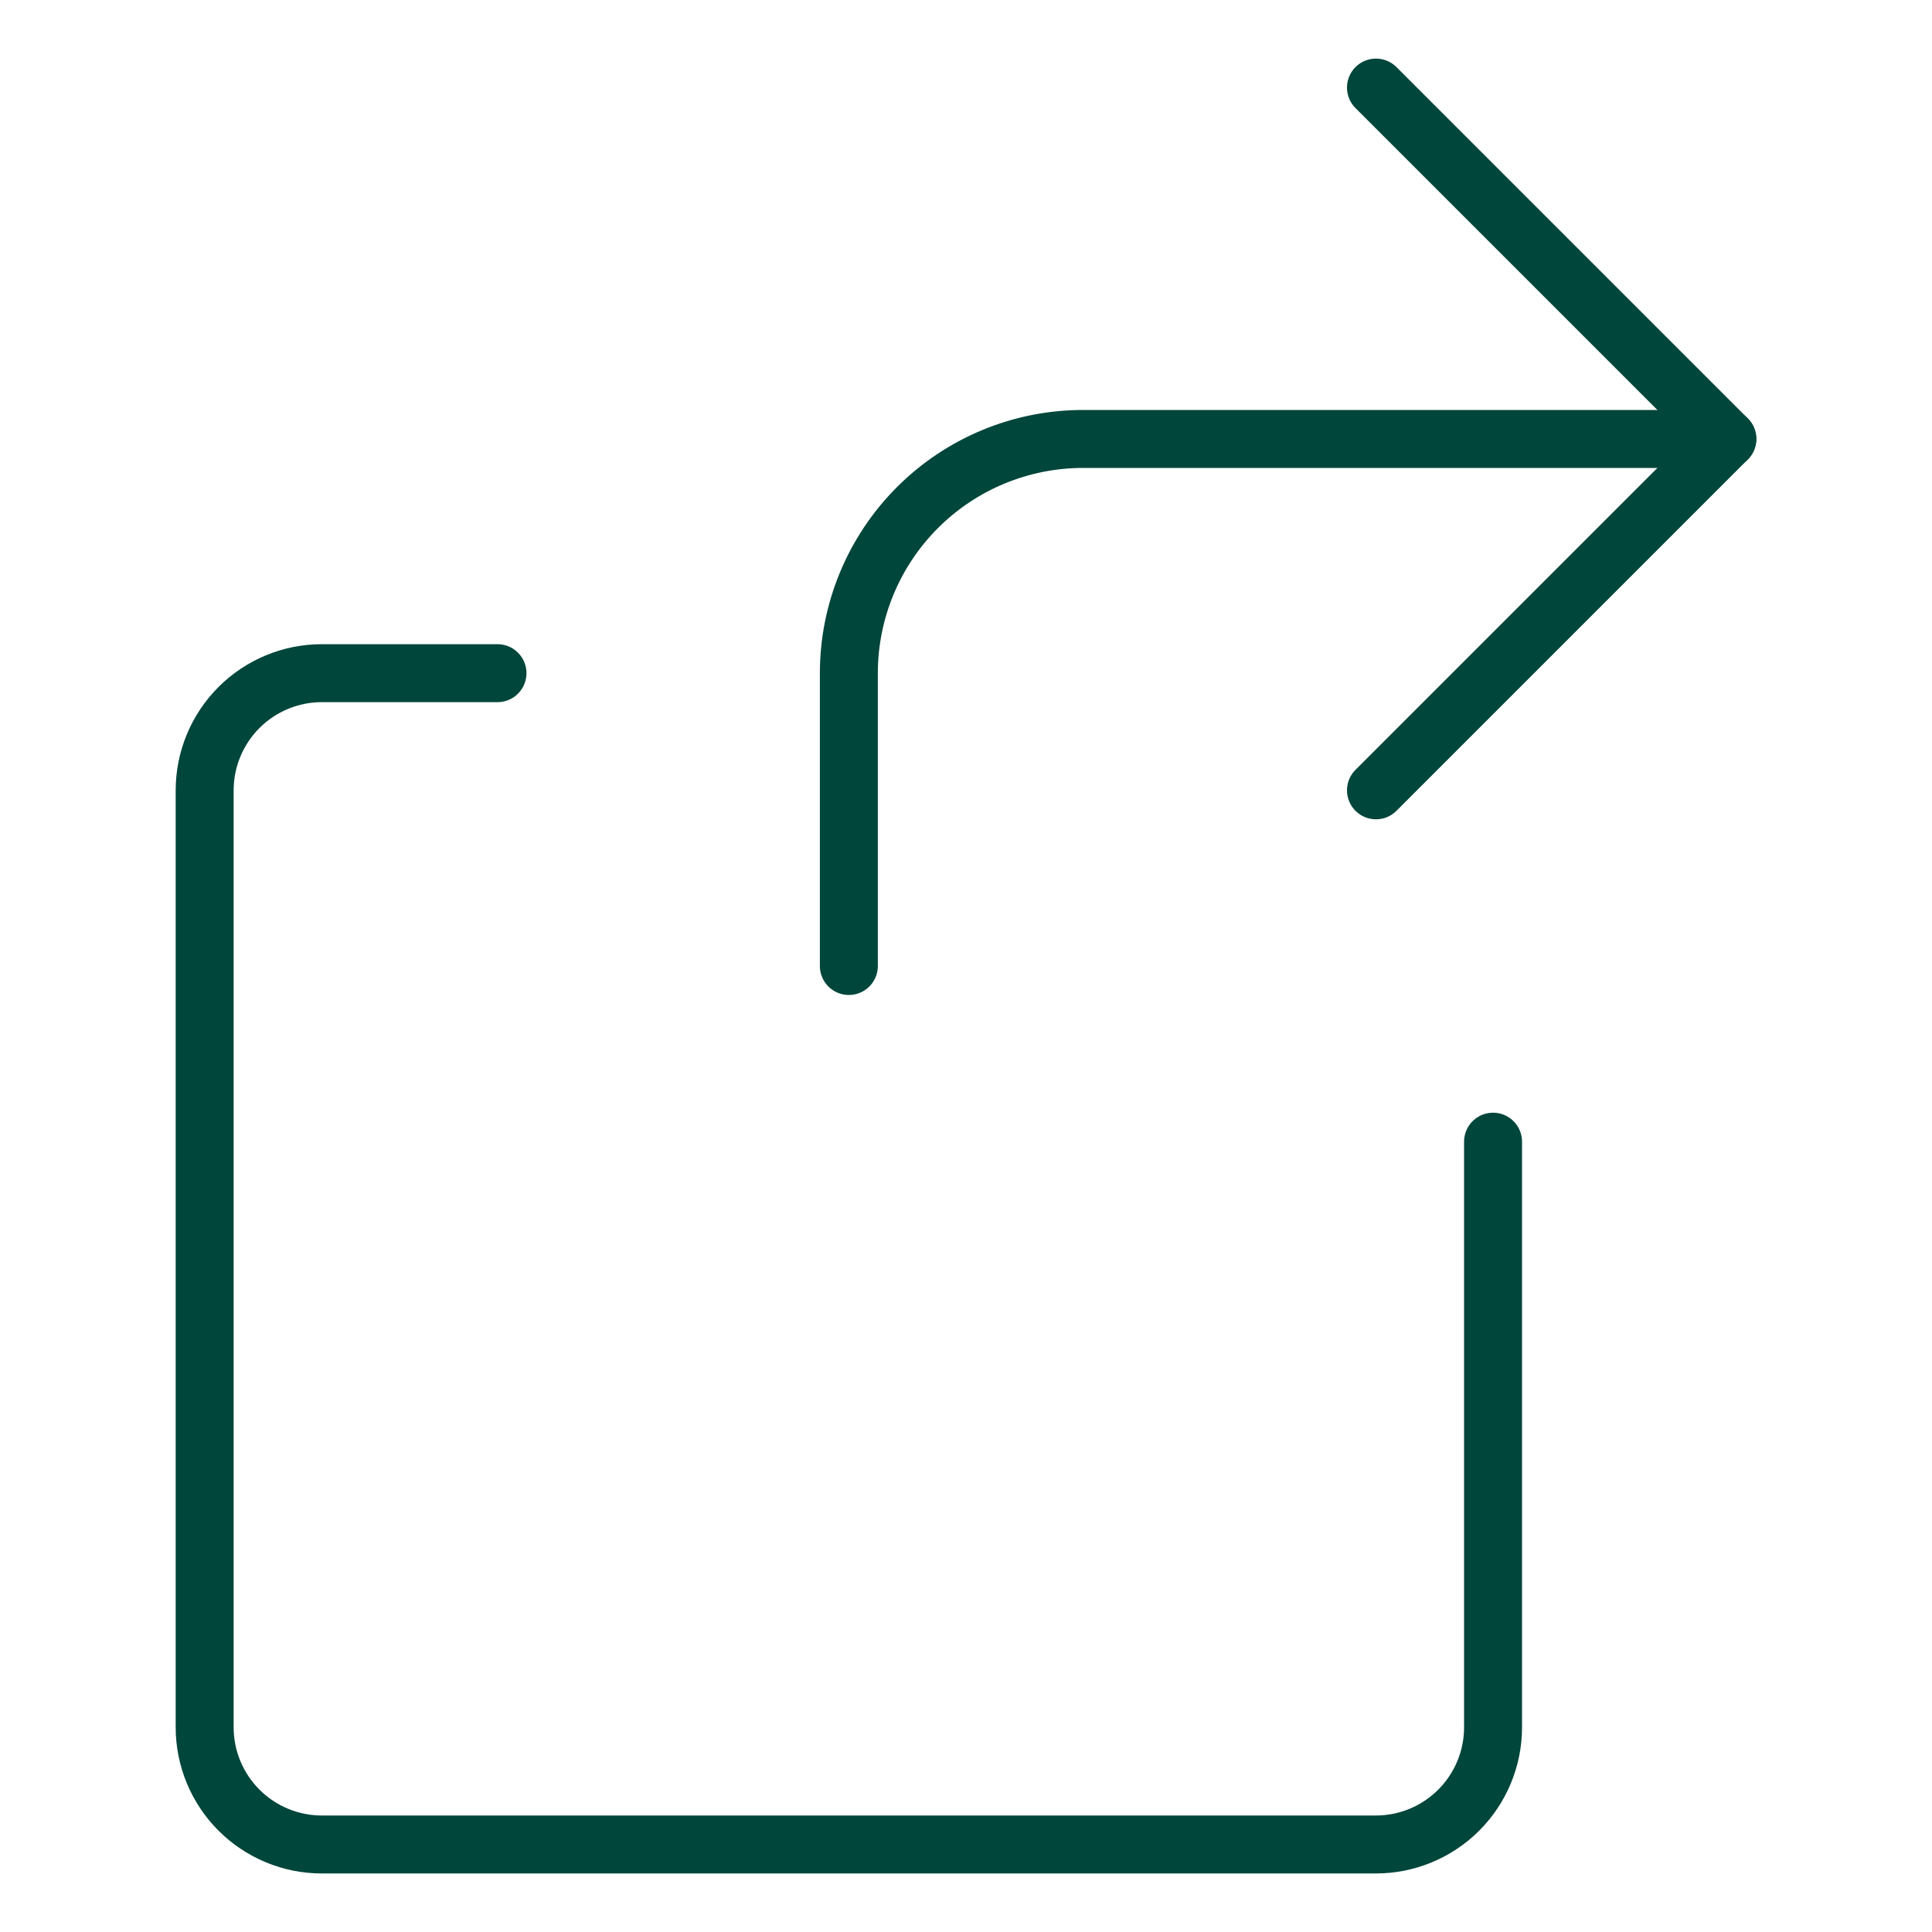
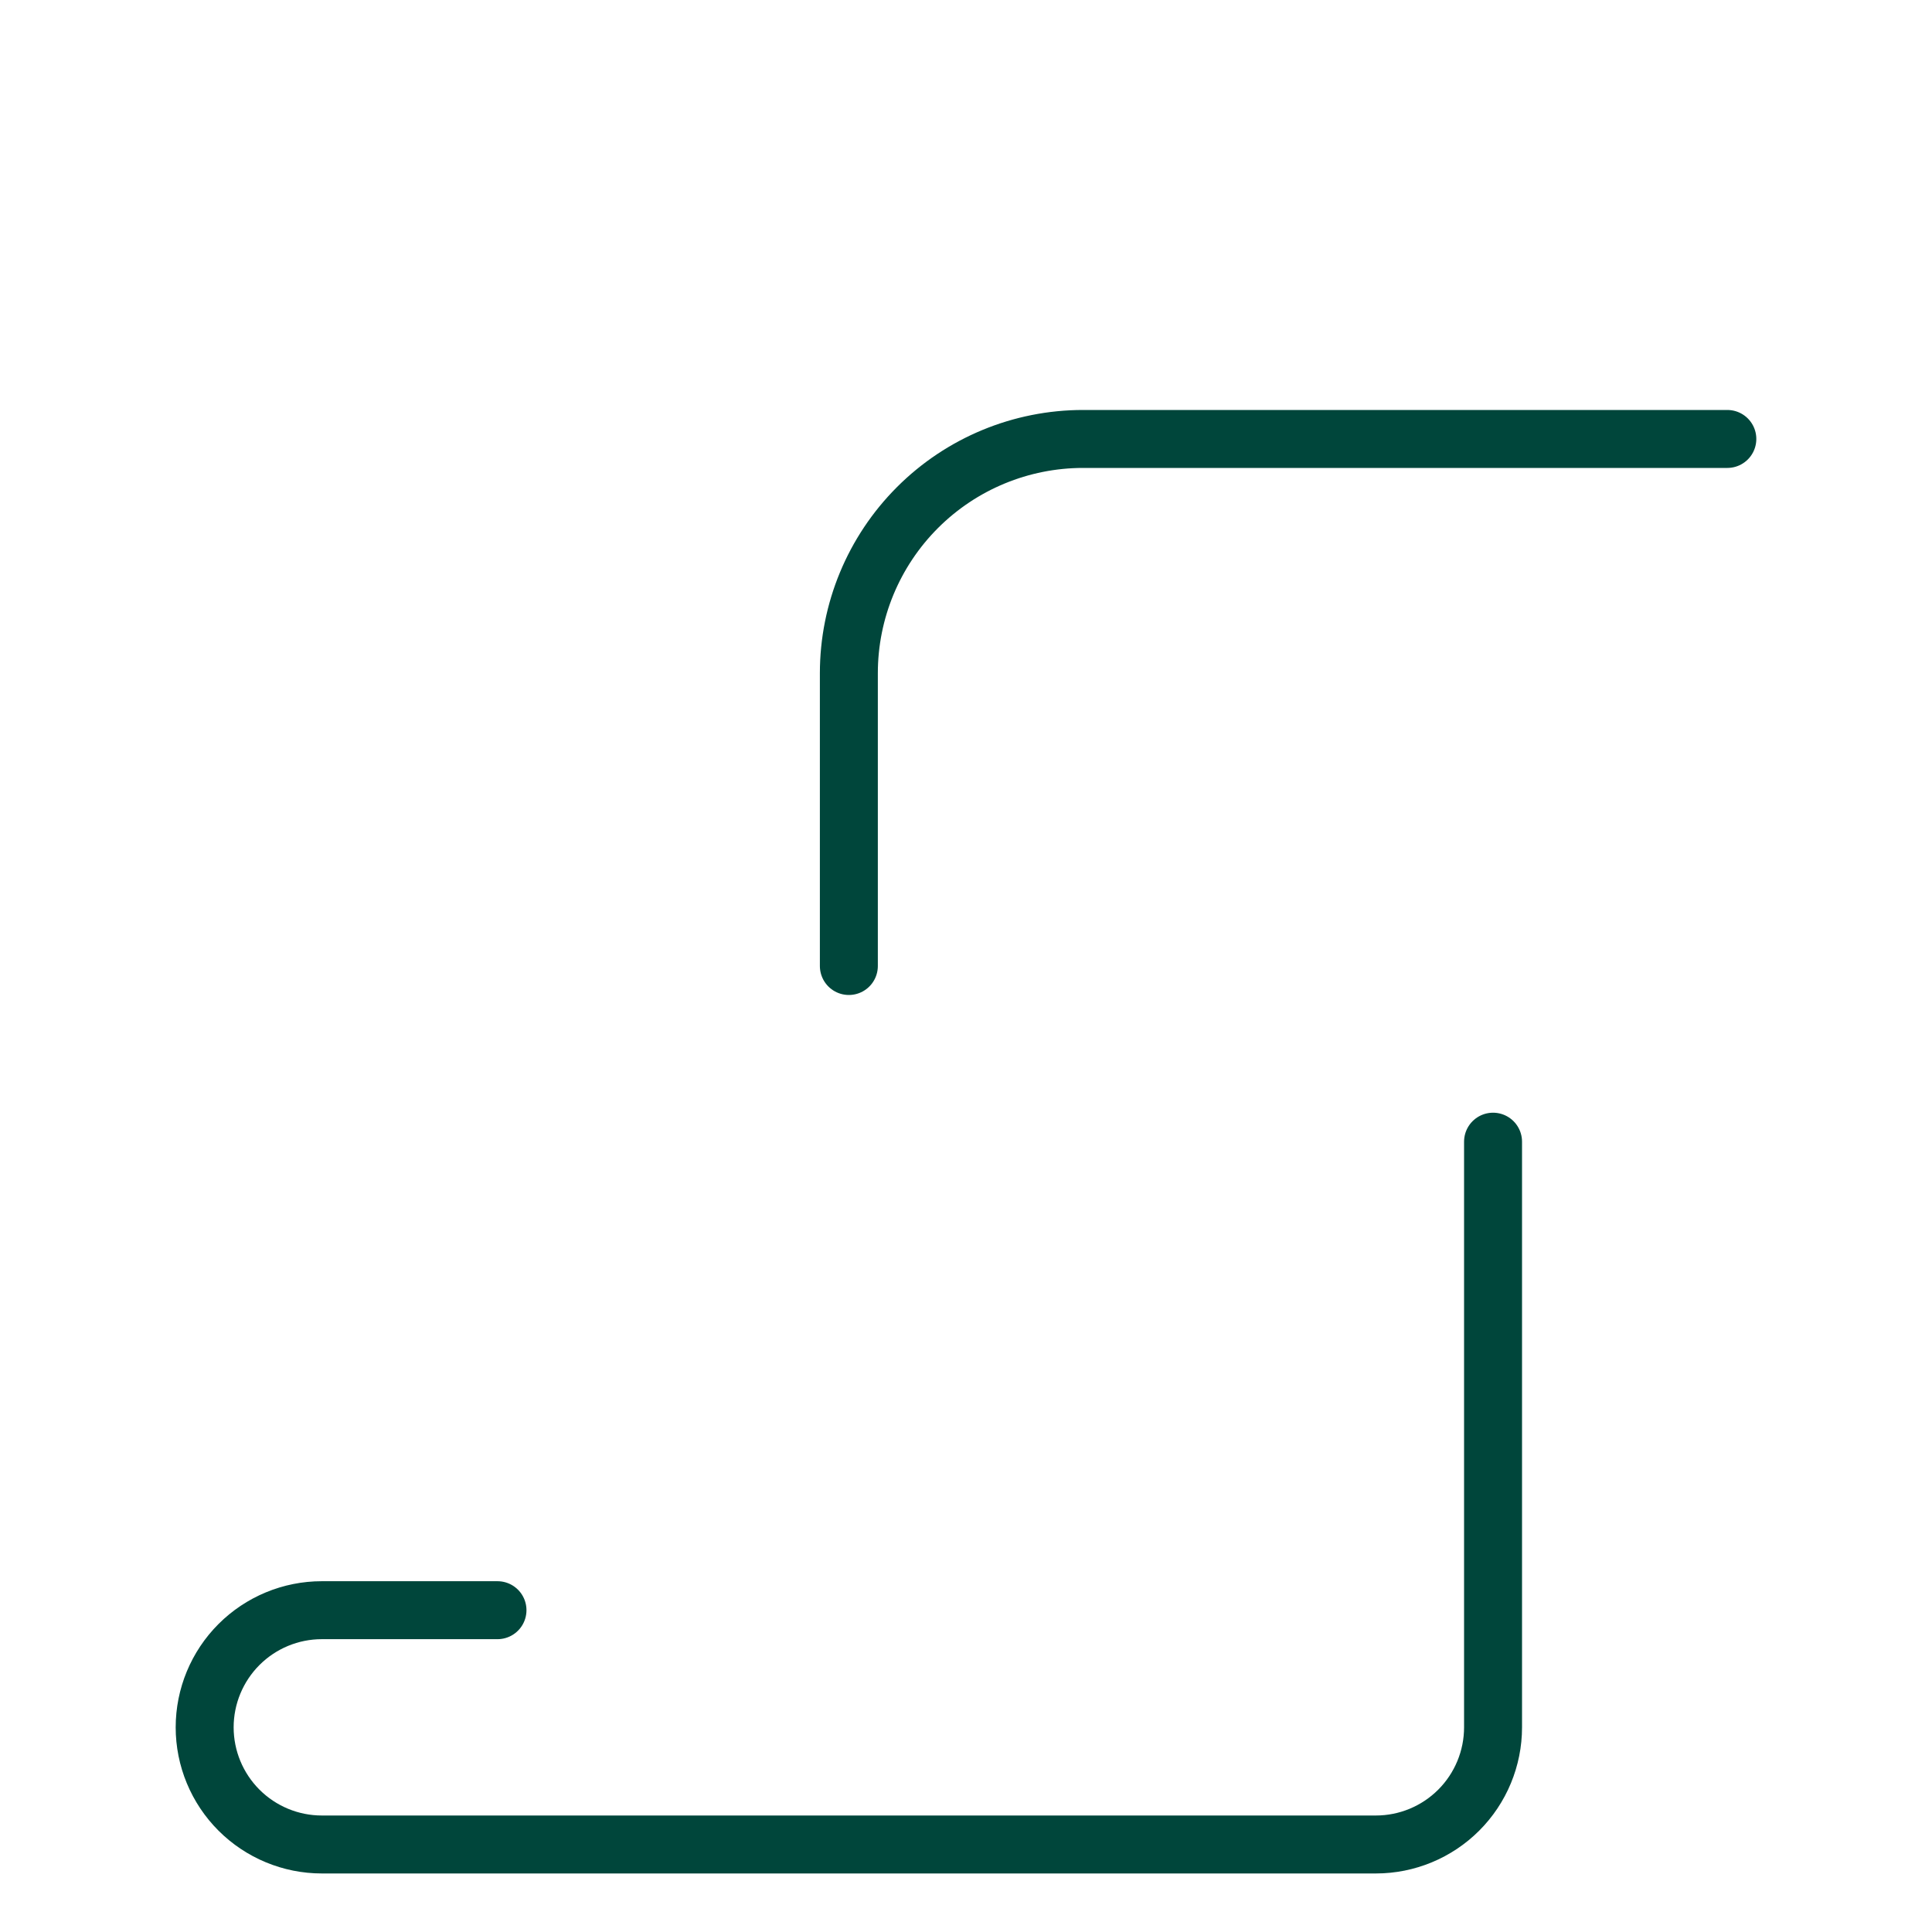
<svg xmlns="http://www.w3.org/2000/svg" fill="none" viewBox="-0.45 -0.45 30 30" id="Share-2--Streamline-Ultimate" height="30" width="30">
  <desc>
    Share 2 Streamline Icon: https://streamlinehq.com
  </desc>
  <path stroke="#00463b" stroke-linecap="round" stroke-linejoin="round" d="M26.372 6.366H16.369c-0.965 0 -1.89 0.383 -2.572 1.065C13.115 8.113 12.731 9.038 12.731 10.003V14.55" stroke-width="0.9" />
-   <path stroke="#00463b" stroke-linecap="round" stroke-linejoin="round" d="m20.916 11.822 5.456 -5.456 -5.456 -5.456" stroke-width="0.9" />
-   <path stroke="#00463b" stroke-linecap="round" stroke-linejoin="round" d="M22.734 17.278v9.094c0 0.482 -0.192 0.945 -0.533 1.286s-0.804 0.533 -1.286 0.533H4.547c-0.482 0 -0.945 -0.192 -1.286 -0.533 -0.341 -0.341 -0.533 -0.804 -0.533 -1.286v-14.55c0 -0.482 0.192 -0.945 0.533 -1.286 0.341 -0.341 0.804 -0.533 1.286 -0.533H7.275" stroke-width="0.9" />
+   <path stroke="#00463b" stroke-linecap="round" stroke-linejoin="round" d="M22.734 17.278v9.094c0 0.482 -0.192 0.945 -0.533 1.286s-0.804 0.533 -1.286 0.533H4.547c-0.482 0 -0.945 -0.192 -1.286 -0.533 -0.341 -0.341 -0.533 -0.804 -0.533 -1.286c0 -0.482 0.192 -0.945 0.533 -1.286 0.341 -0.341 0.804 -0.533 1.286 -0.533H7.275" stroke-width="0.9" />
</svg>